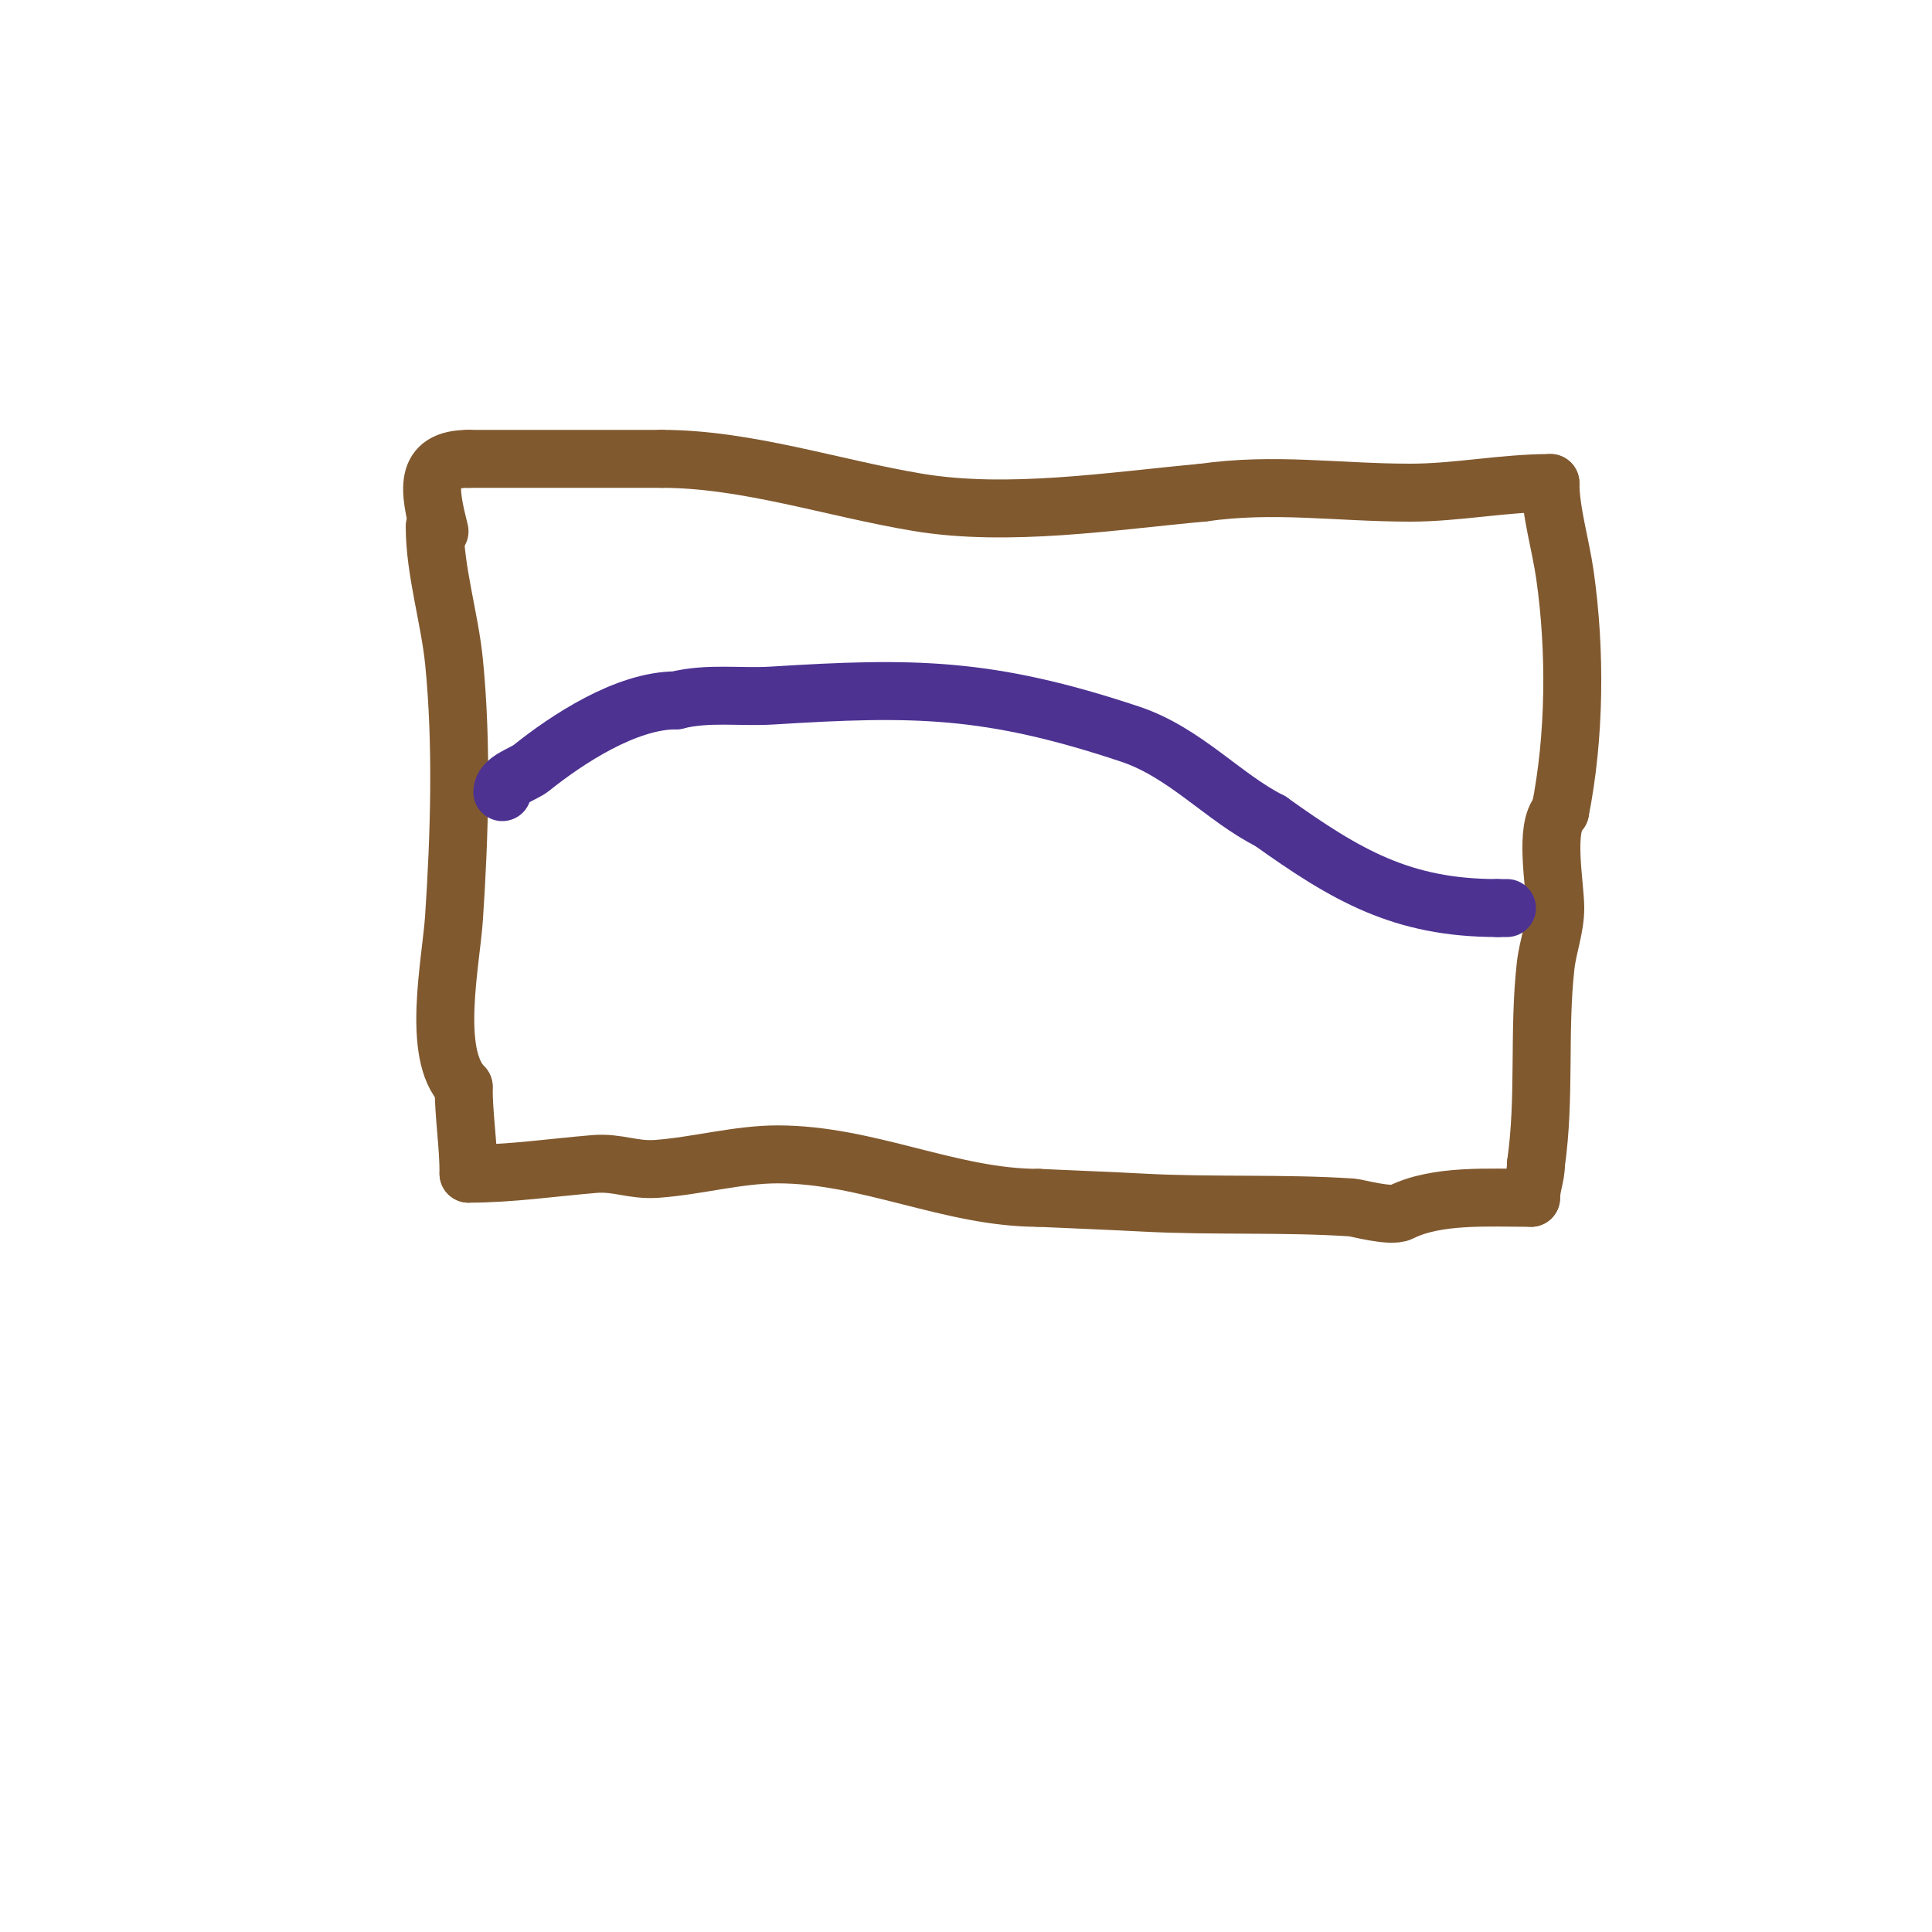
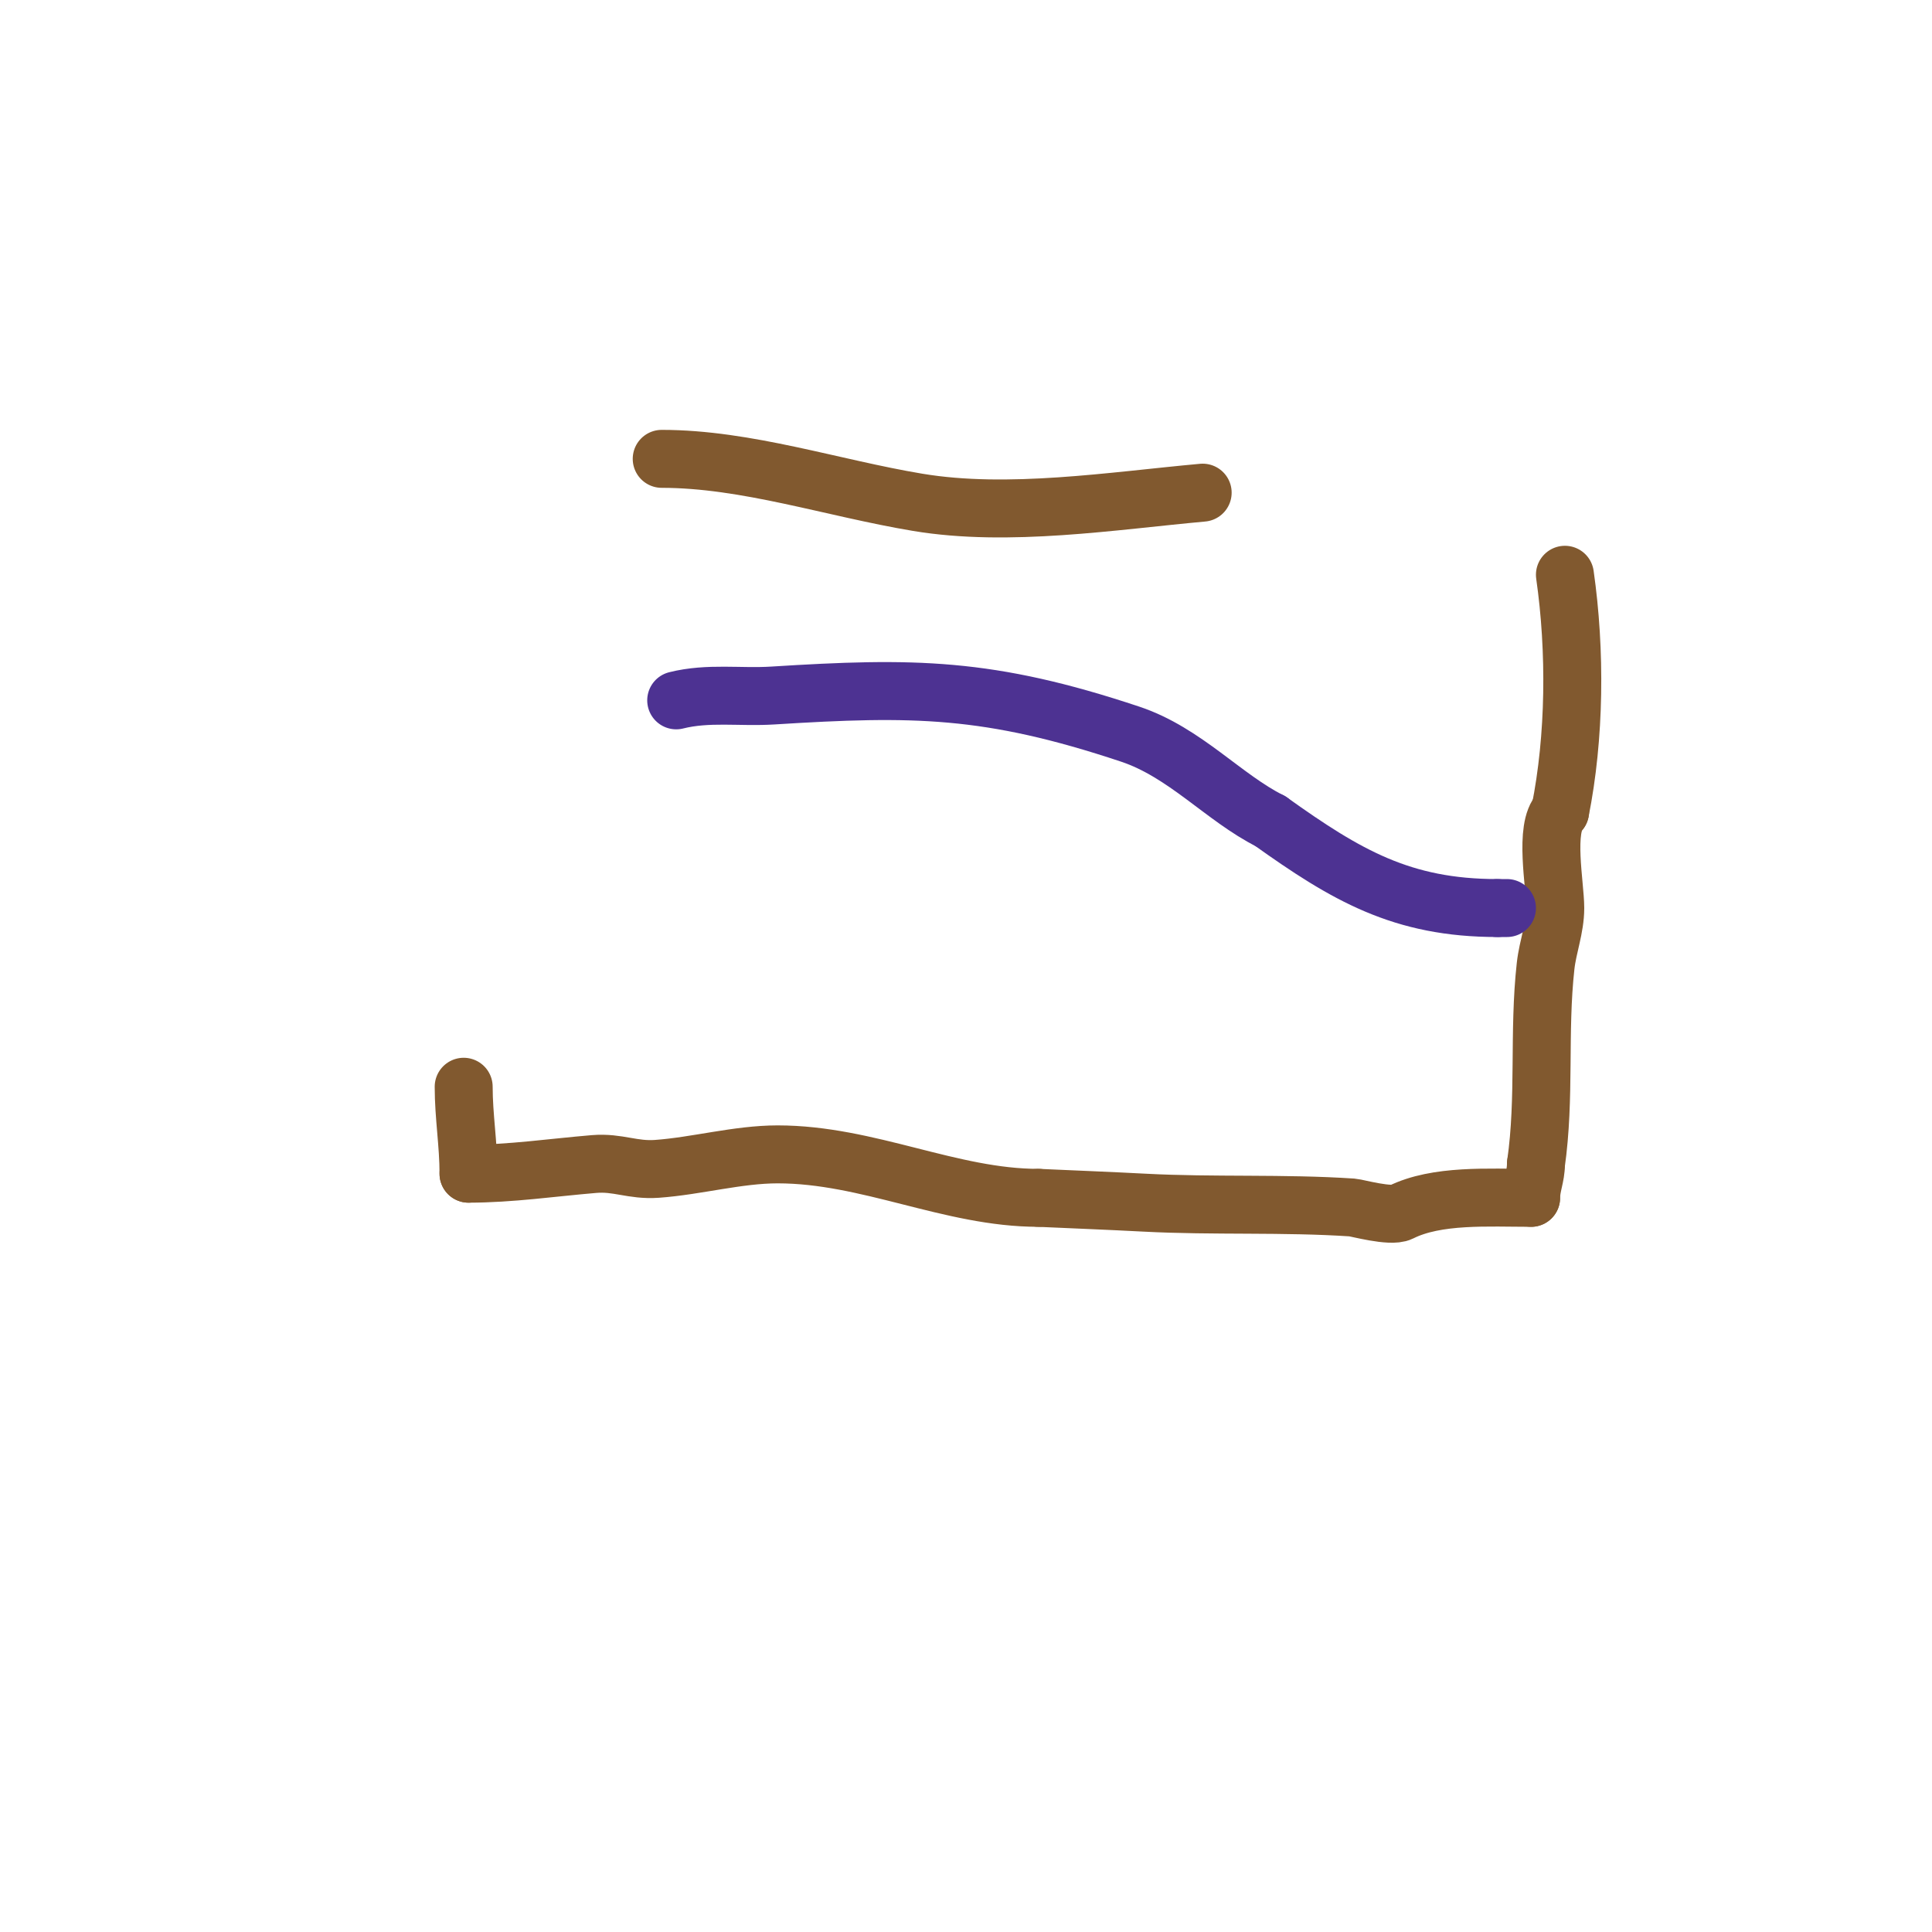
<svg xmlns="http://www.w3.org/2000/svg" viewBox="0 0 400 400" version="1.1">
  <g fill="none" stroke="#81592f" stroke-width="12" stroke-linecap="round" stroke-linejoin="round">
-     <path d="M90,109c0,9.095 3.1,18.997 4,28c1.709,17.094 1.135,35.98 0,53c-0.61,9.152 -4.738,28.262 2,35" />
    <path d="M96,225c0,6.152 1,11.839 1,18" />
    <path d="M97,243c8.763,0 17.303,-1.275 26,-2c4.954,-0.413 7.954,1.36 13,1c8.224,-0.587 16.77,-3 25,-3c18.788,0 35.792,9 54,9" />
    <path d="M215,248c7.333,0.333 14.669,0.614 22,1c14.243,0.75 28.787,0.052 43,1c0.822,0.055 7.947,2.026 10,1c7.459,-3.729 18.267,-3 27,-3" />
    <path d="M317,248c0,-2.446 1,-4.426 1,-7" />
    <path d="M318,241c1.967,-13.769 0.48,-27.321 2,-41c0.453,-4.078 2,-7.867 2,-12c0,-4.729 -2.358,-16.642 1,-20" />
-     <path d="M323,168c3.089,-15.445 3.252,-33.237 1,-49c-0.881,-6.166 -3,-13.177 -3,-19" />
-     <path d="M321,100c-9.78,0 -19.317,2 -29,2c-15.12,0 -28.103,-2.128 -43,0" />
+     <path d="M323,168c3.089,-15.445 3.252,-33.237 1,-49" />
    <path d="M249,102c-18.735,1.703 -40.21,5.132 -59,2c-17.594,-2.932 -35.429,-9 -53,-9" />
-     <path d="M137,95c-13.333,0 -26.667,0 -40,0" />
-     <path d="M97,95c-9.491,0 -8.114,6.543 -6,15" />
  </g>
  <g fill="none" stroke="#4d3292" stroke-width="12" stroke-linecap="round" stroke-linejoin="round">
-     <path d="M104,164c0,-2.558 4.313,-3.65 6,-5c7.421,-5.936 19.63,-14 30,-14" />
    <path d="M140,145c6.665,-1.666 13.18,-0.574 20,-1c29.083,-1.818 44.648,-1.784 74,8c11.343,3.781 19.38,13.19 29,18" />
    <path d="M263,170c15.737,11.241 27.257,18 47,18" />
    <path d="M310,188c0.667,0 1.333,0 2,0" />
  </g>
</svg>